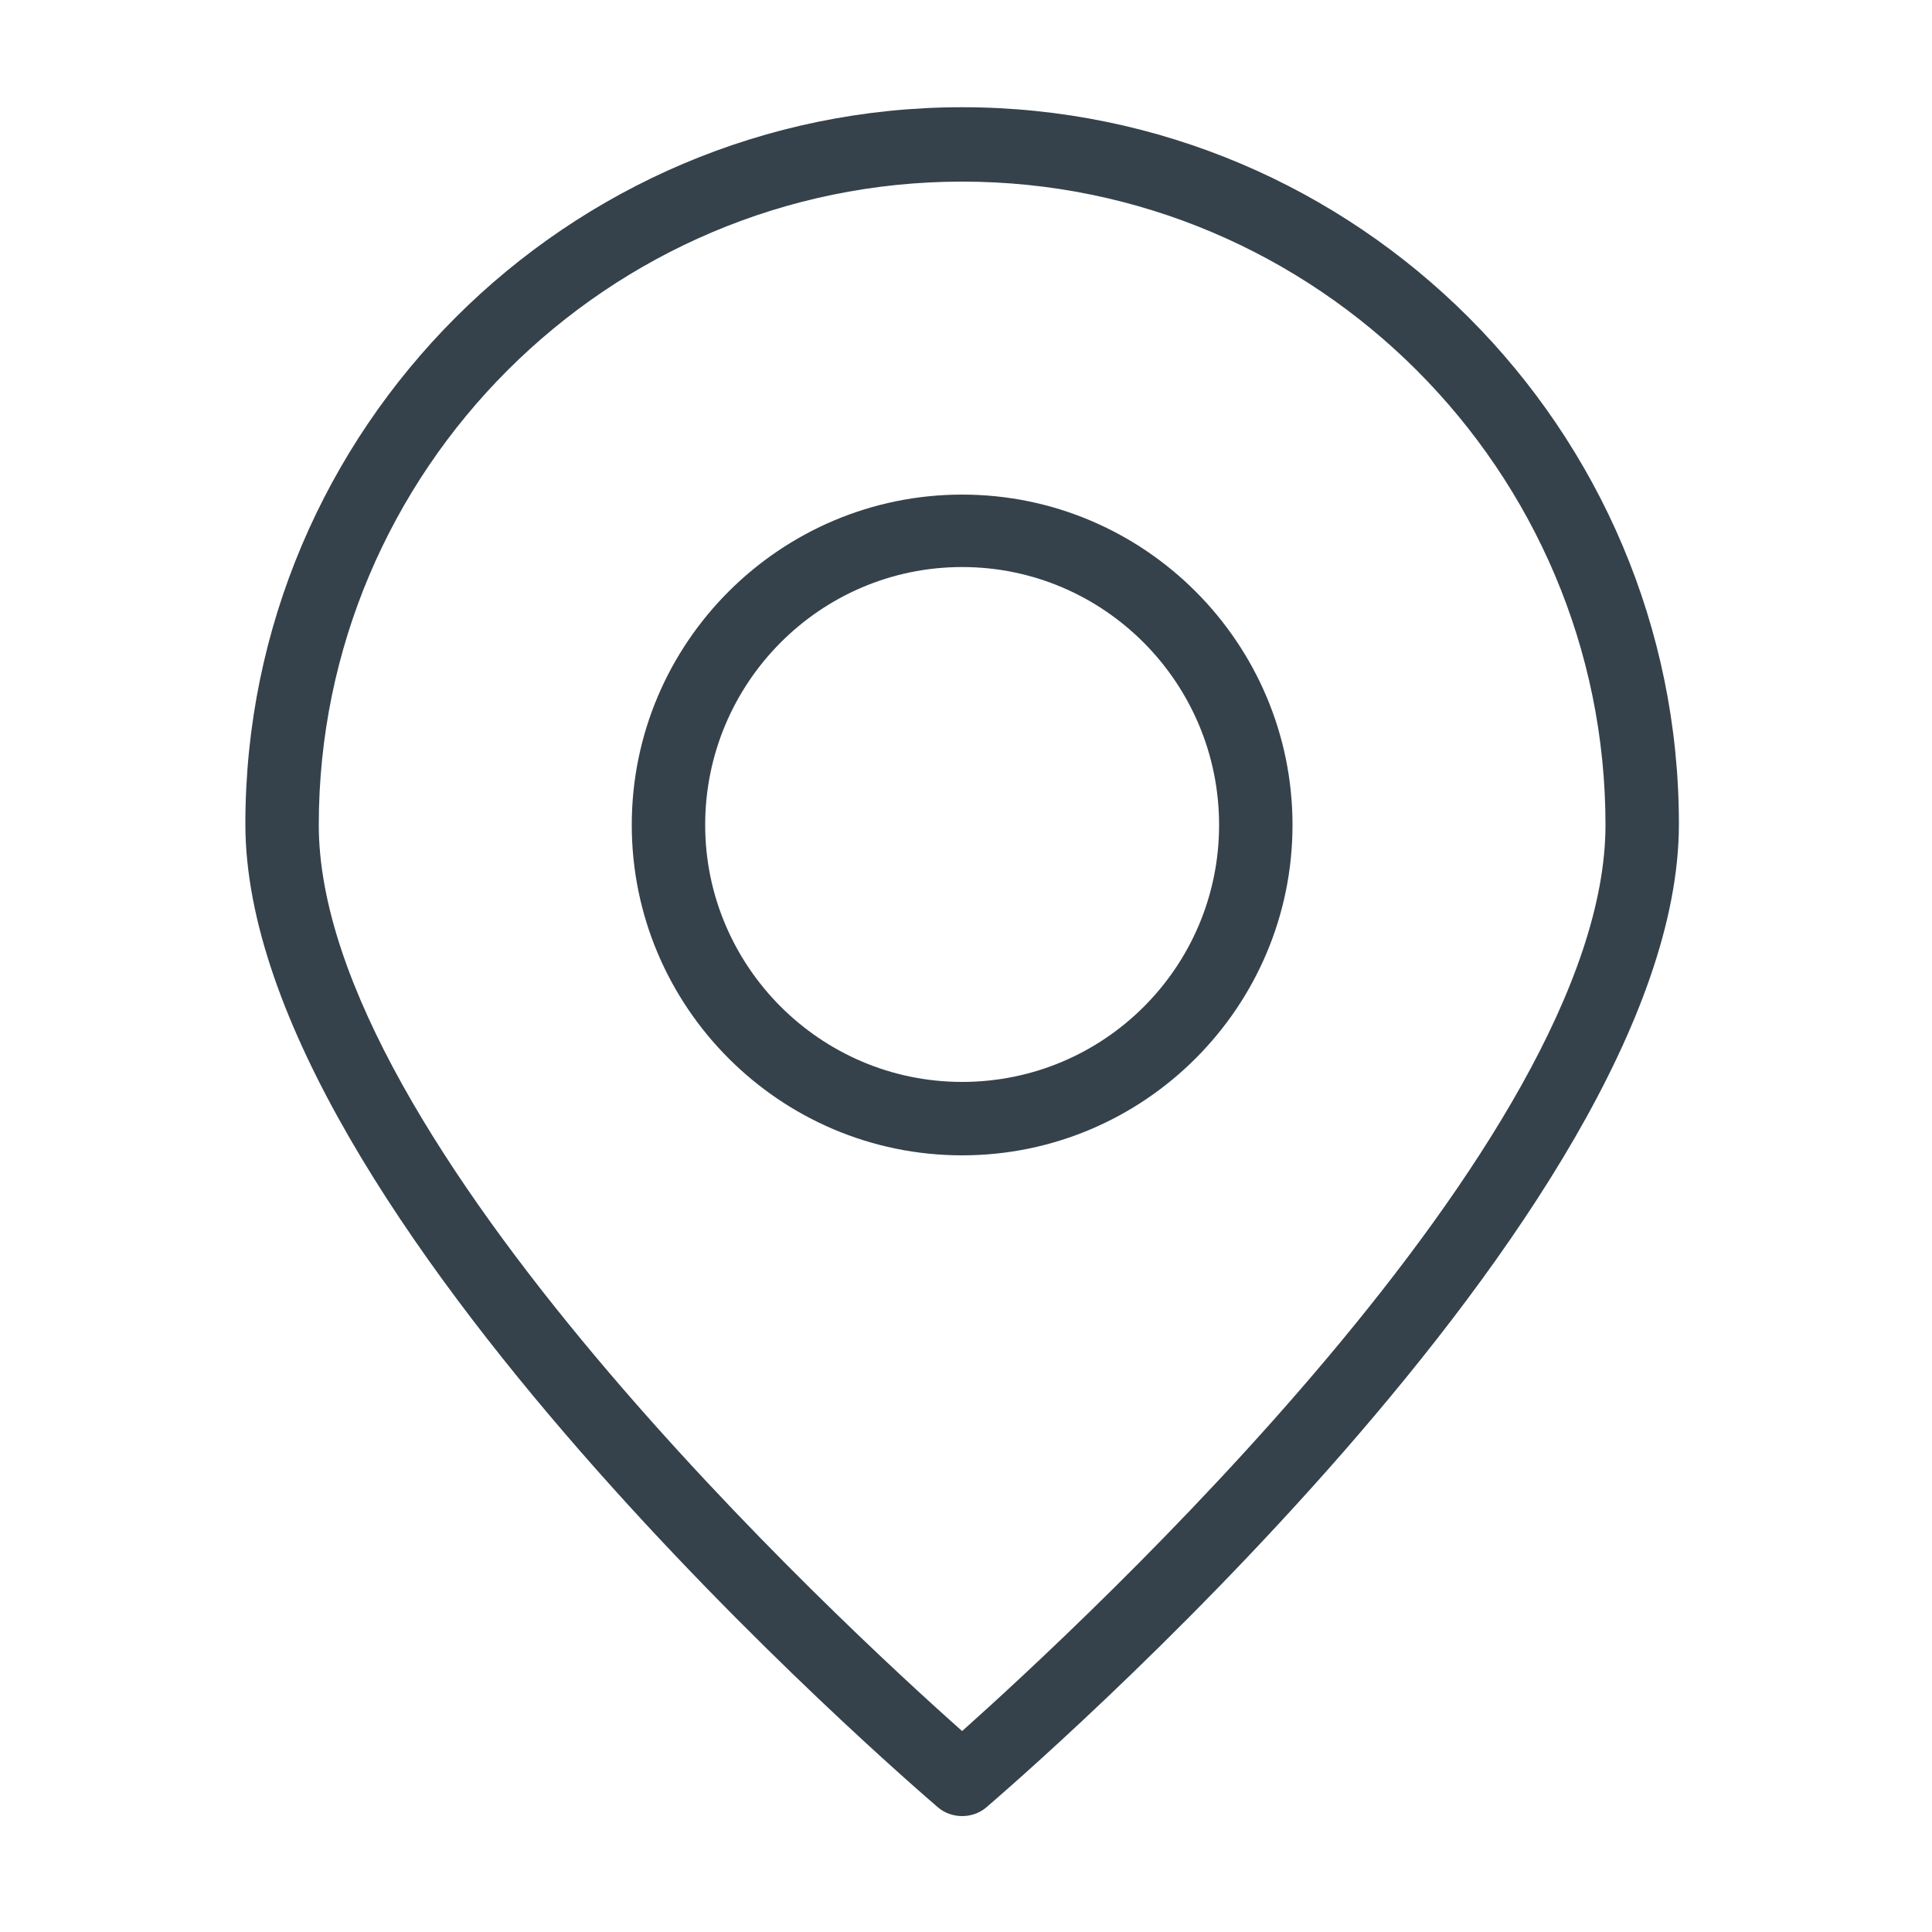
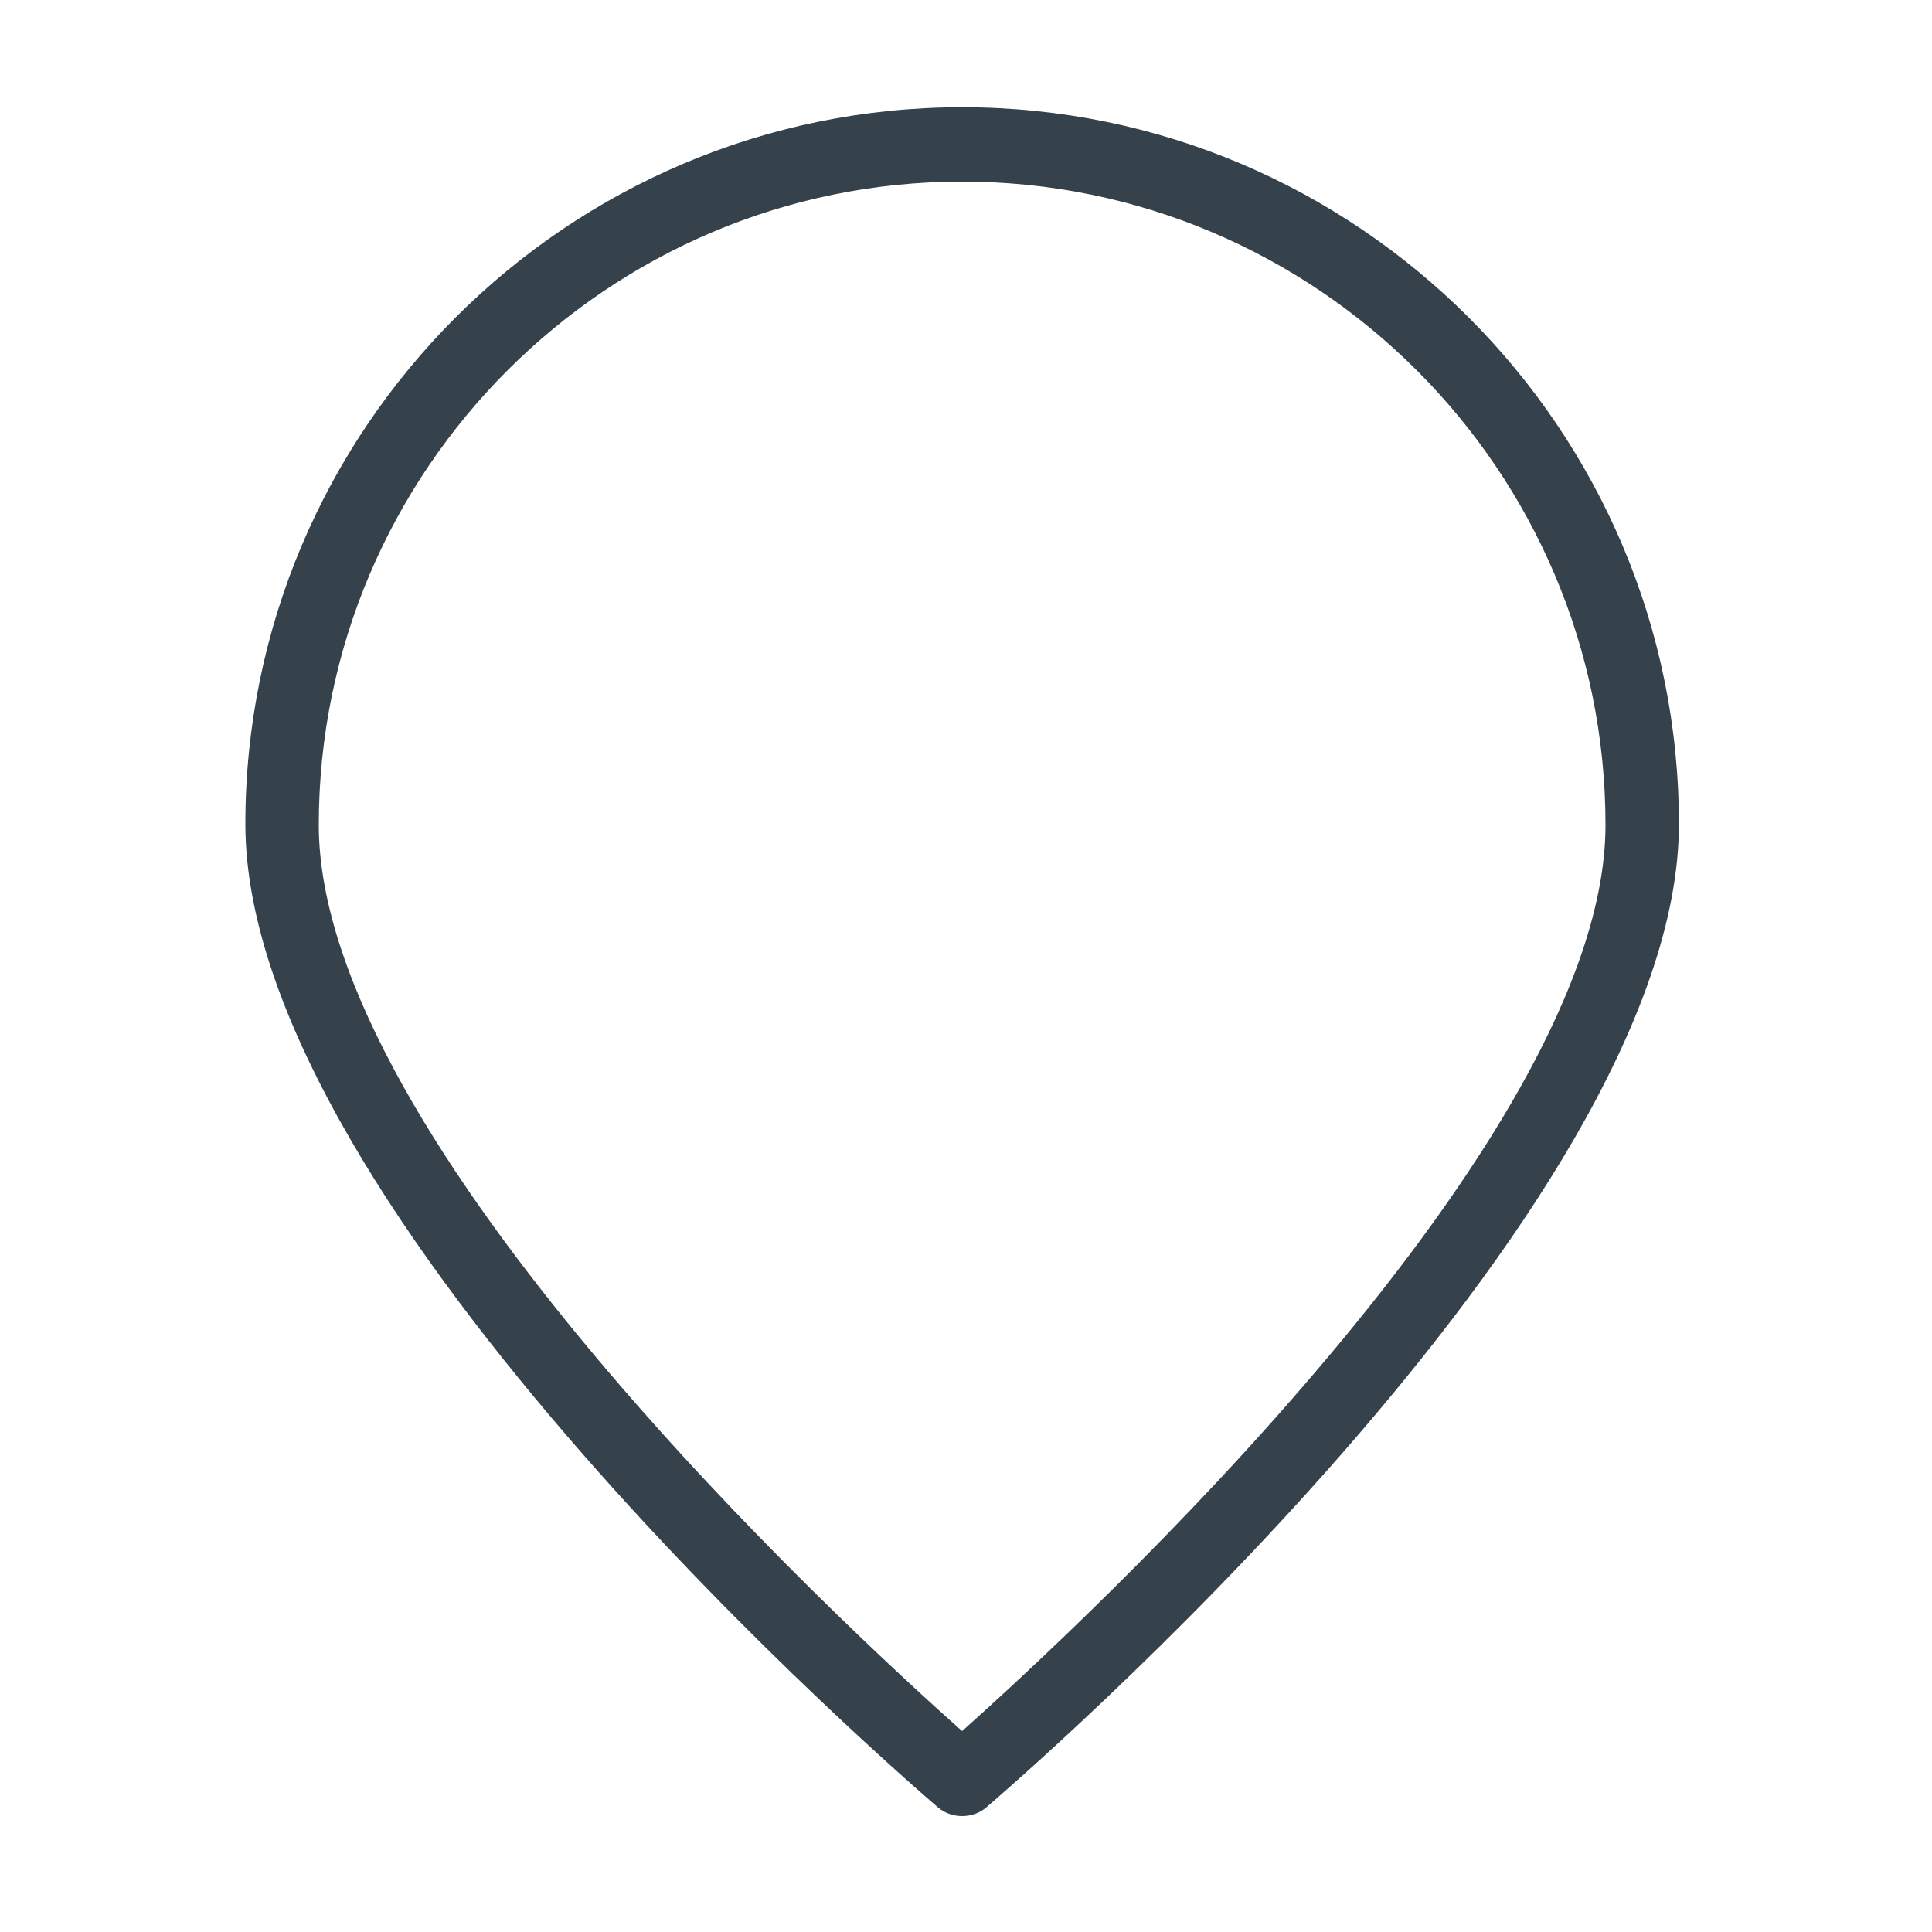
<svg xmlns="http://www.w3.org/2000/svg" version="1.1" id="Calque_1" x="0px" y="0px" viewBox="0 0 200 200" style="enable-background:new 0 0 200 200;" xml:space="preserve">
  <style type="text/css">
	.st0{fill:#35424B;}
</style>
  <g>
    <g>
      <path class="st0" d="M99.6,188c-0.9,0-1.8-0.3-2.5-0.9c-2.9-2.5-71.7-61.6-71.7-101.8c0-40.9,33.3-74.2,74.2-74.2    c40.9,0,74.2,33.3,74.2,74.2c0,40.2-68.8,99.3-71.7,101.8C101.4,187.7,100.5,188,99.6,188L99.6,188z M99.6,18.8    c-36.7,0-66.6,29.9-66.6,66.6c0,32.7,54.2,82.8,66.6,93.8c12.3-11,66.6-61.1,66.6-93.8C166.2,48.7,136.3,18.8,99.6,18.8L99.6,18.8    z" />
    </g>
    <g>
-       <path class="st0" d="M99.6,119.6c-18.9,0-34.2-15.4-34.2-34.2c0-18.9,15.4-34.2,34.2-34.2c18.9,0,34.2,15.4,34.2,34.2    C133.8,104.2,118.5,119.6,99.6,119.6L99.6,119.6z M99.6,58.7C84.9,58.7,73,70.7,73,85.4C73,100,84.9,112,99.6,112    c14.7,0,26.6-11.9,26.6-26.6C126.2,70.7,114.3,58.7,99.6,58.7L99.6,58.7z" />
-     </g>
+       </g>
  </g>
</svg>